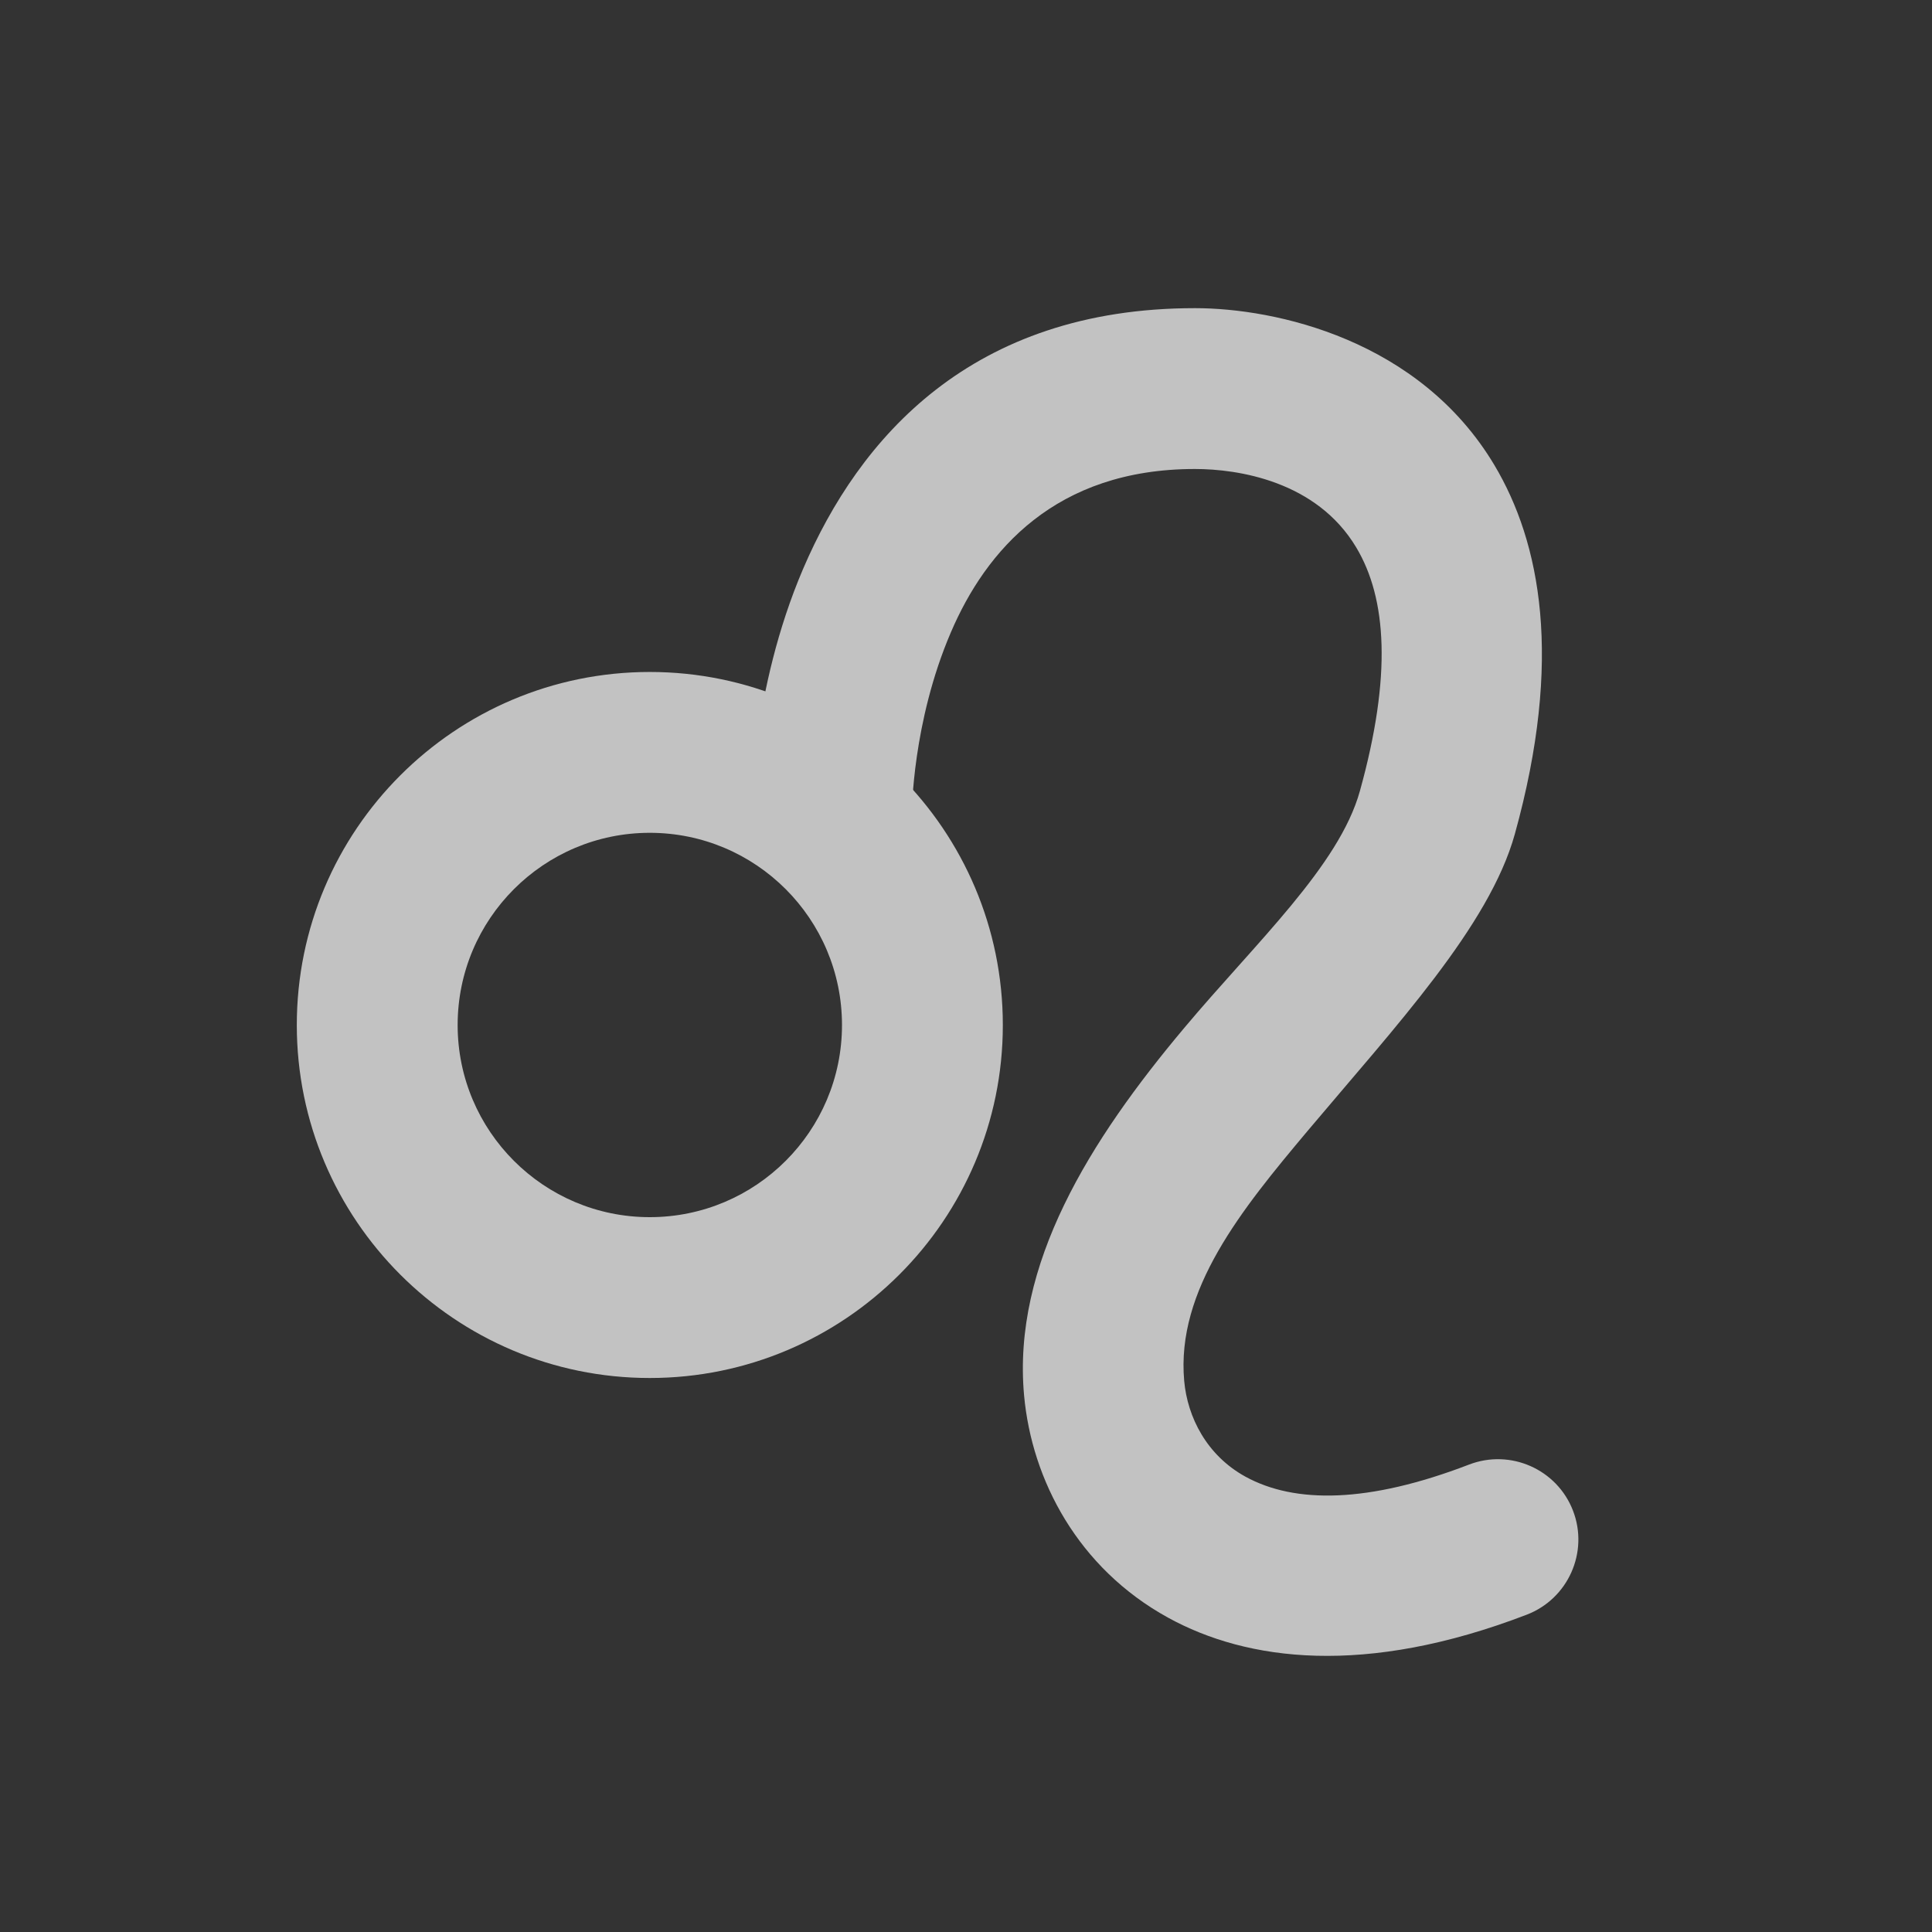
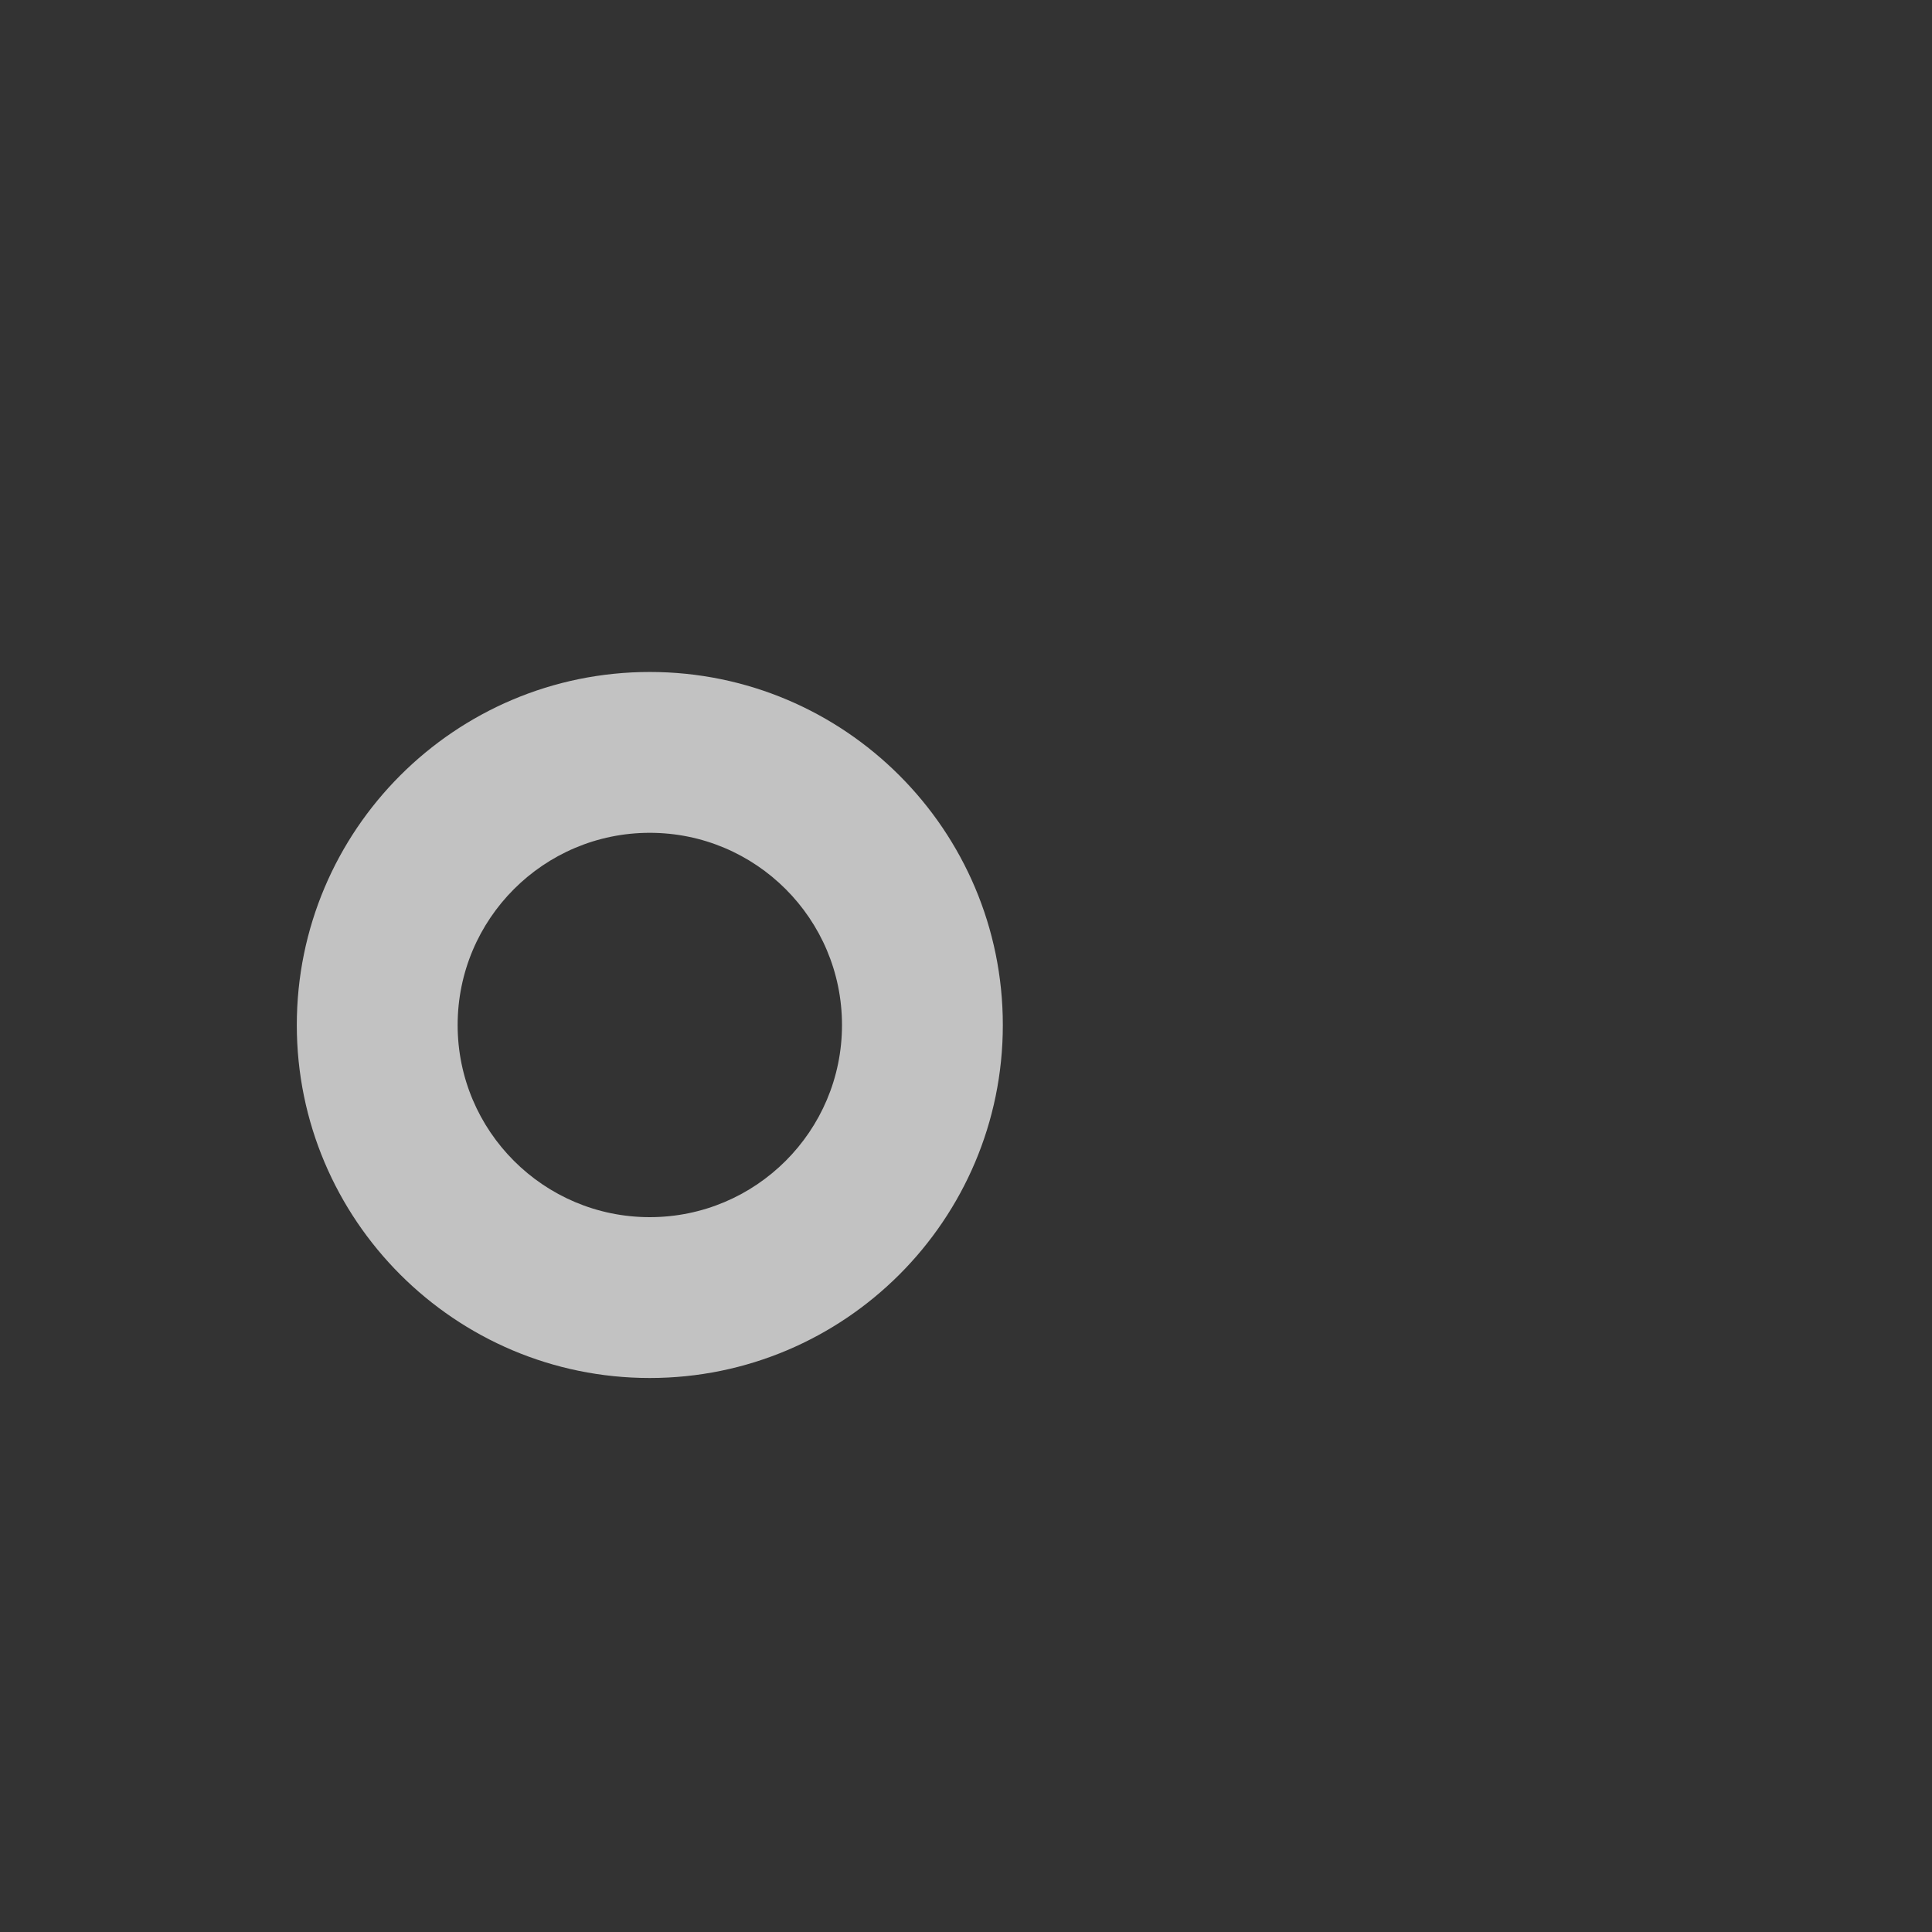
<svg xmlns="http://www.w3.org/2000/svg" preserveAspectRatio="none" width="100%" height="100%" overflow="visible" style="display: block;" viewBox="0 0 16 16" fill="none">
  <rect x="0" y="0" width="16" height="16" fill="#333333" stroke="none" />
  <g id="zodiac 7" opacity="0.7">
    <path id="Vector" fill-rule="evenodd" clip-rule="evenodd" d="M5.381 5.565C3.768 5.565 2.458 6.875 2.458 8.489C2.458 10.102 3.768 11.412 5.381 11.412C6.995 11.412 8.305 10.102 8.305 8.489C8.305 6.875 6.995 5.565 5.381 5.565ZM5.381 6.897C6.26 6.897 6.973 7.61 6.973 8.489C6.973 9.367 6.26 10.08 5.381 10.08C4.503 10.08 3.79 9.367 3.79 8.489C3.79 7.61 4.503 6.897 5.381 6.897Z" fill="white" />
-     <path id="Vector_2" fill-rule="evenodd" clip-rule="evenodd" d="M7.552 6.73C7.552 6.73 7.554 5.983 7.875 5.236C8.164 4.561 8.74 3.884 9.896 3.884C10.252 3.884 10.903 3.983 11.232 4.534C11.484 4.955 11.528 5.594 11.262 6.551C11.09 7.17 10.402 7.804 9.808 8.512C9.025 9.444 8.382 10.47 8.481 11.556C8.545 12.258 8.928 12.986 9.672 13.396C10.328 13.757 11.305 13.886 12.644 13.372C12.987 13.24 13.159 12.854 13.027 12.511C12.895 12.168 12.509 11.997 12.166 12.129C11.331 12.45 10.724 12.454 10.314 12.229C9.994 12.053 9.834 11.737 9.807 11.436C9.739 10.682 10.284 10.015 10.827 9.368C11.559 8.498 12.334 7.668 12.545 6.908C12.948 5.456 12.757 4.491 12.376 3.852C11.756 2.813 10.565 2.552 9.896 2.552C8.043 2.552 7.114 3.63 6.651 4.711C6.219 5.721 6.221 6.73 6.221 6.73C6.221 7.097 6.519 7.396 6.886 7.396C7.254 7.396 7.552 7.097 7.552 6.73Z" fill="white" />
  </g>
</svg>